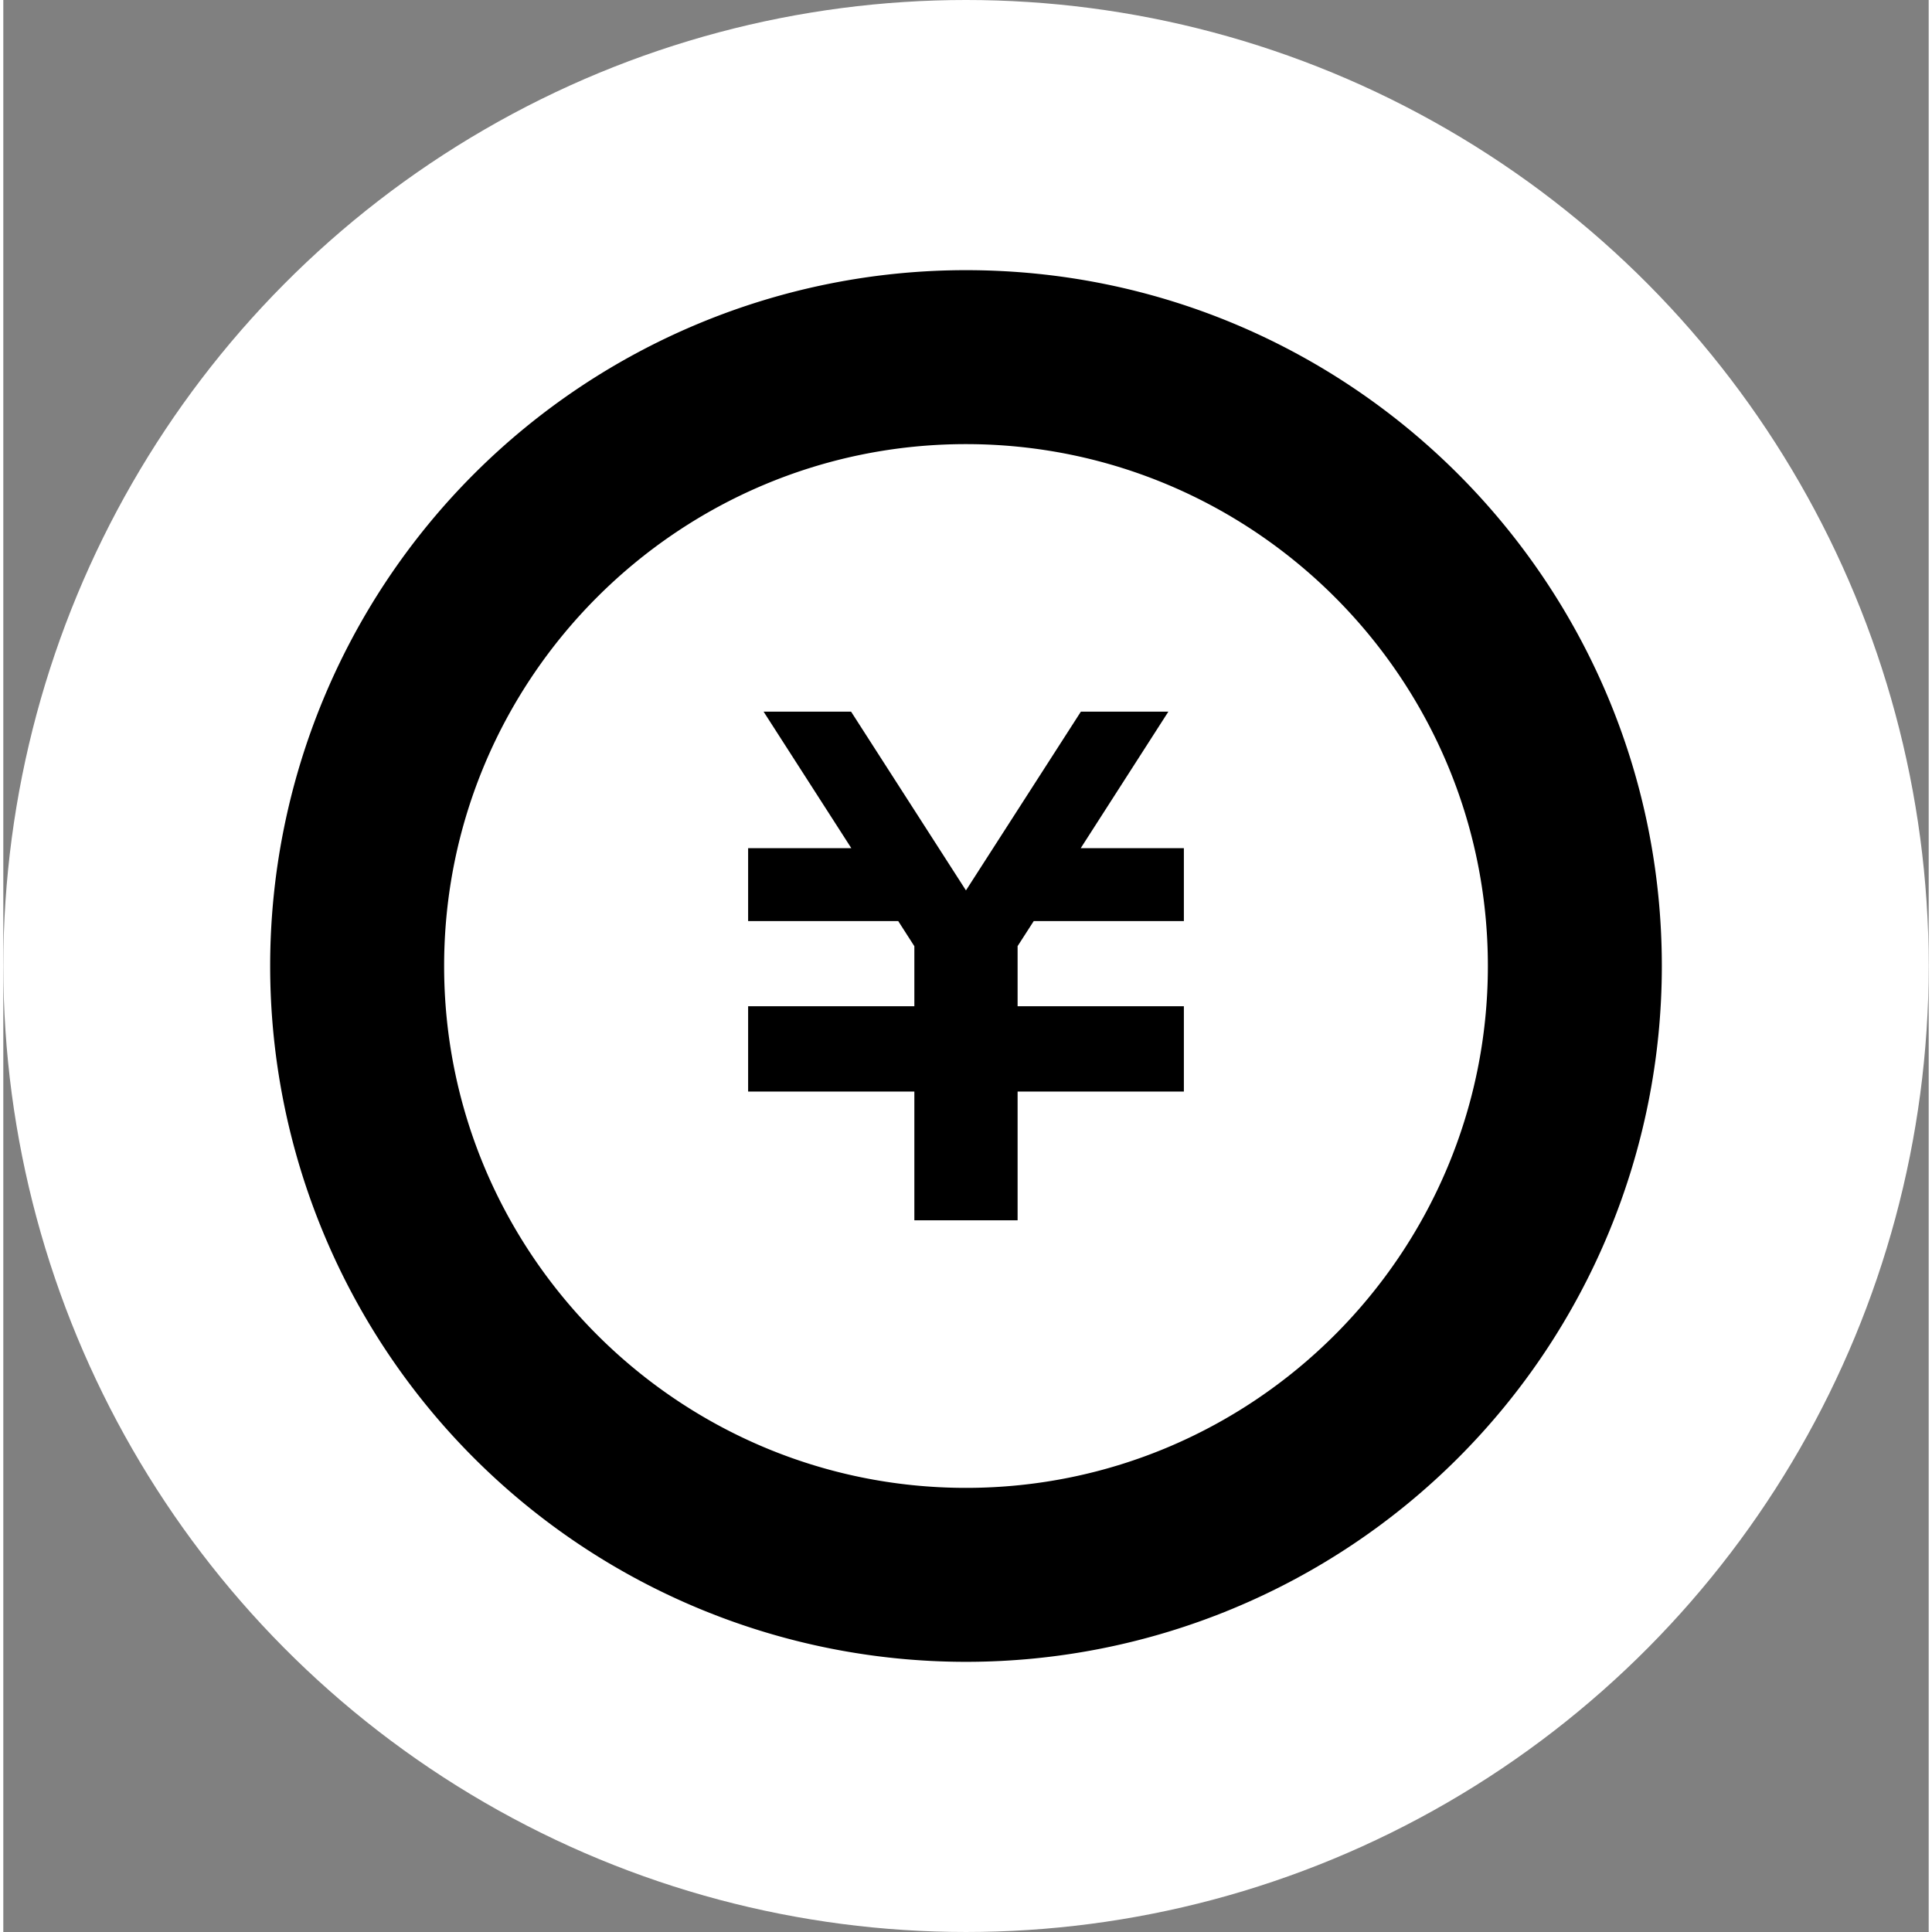
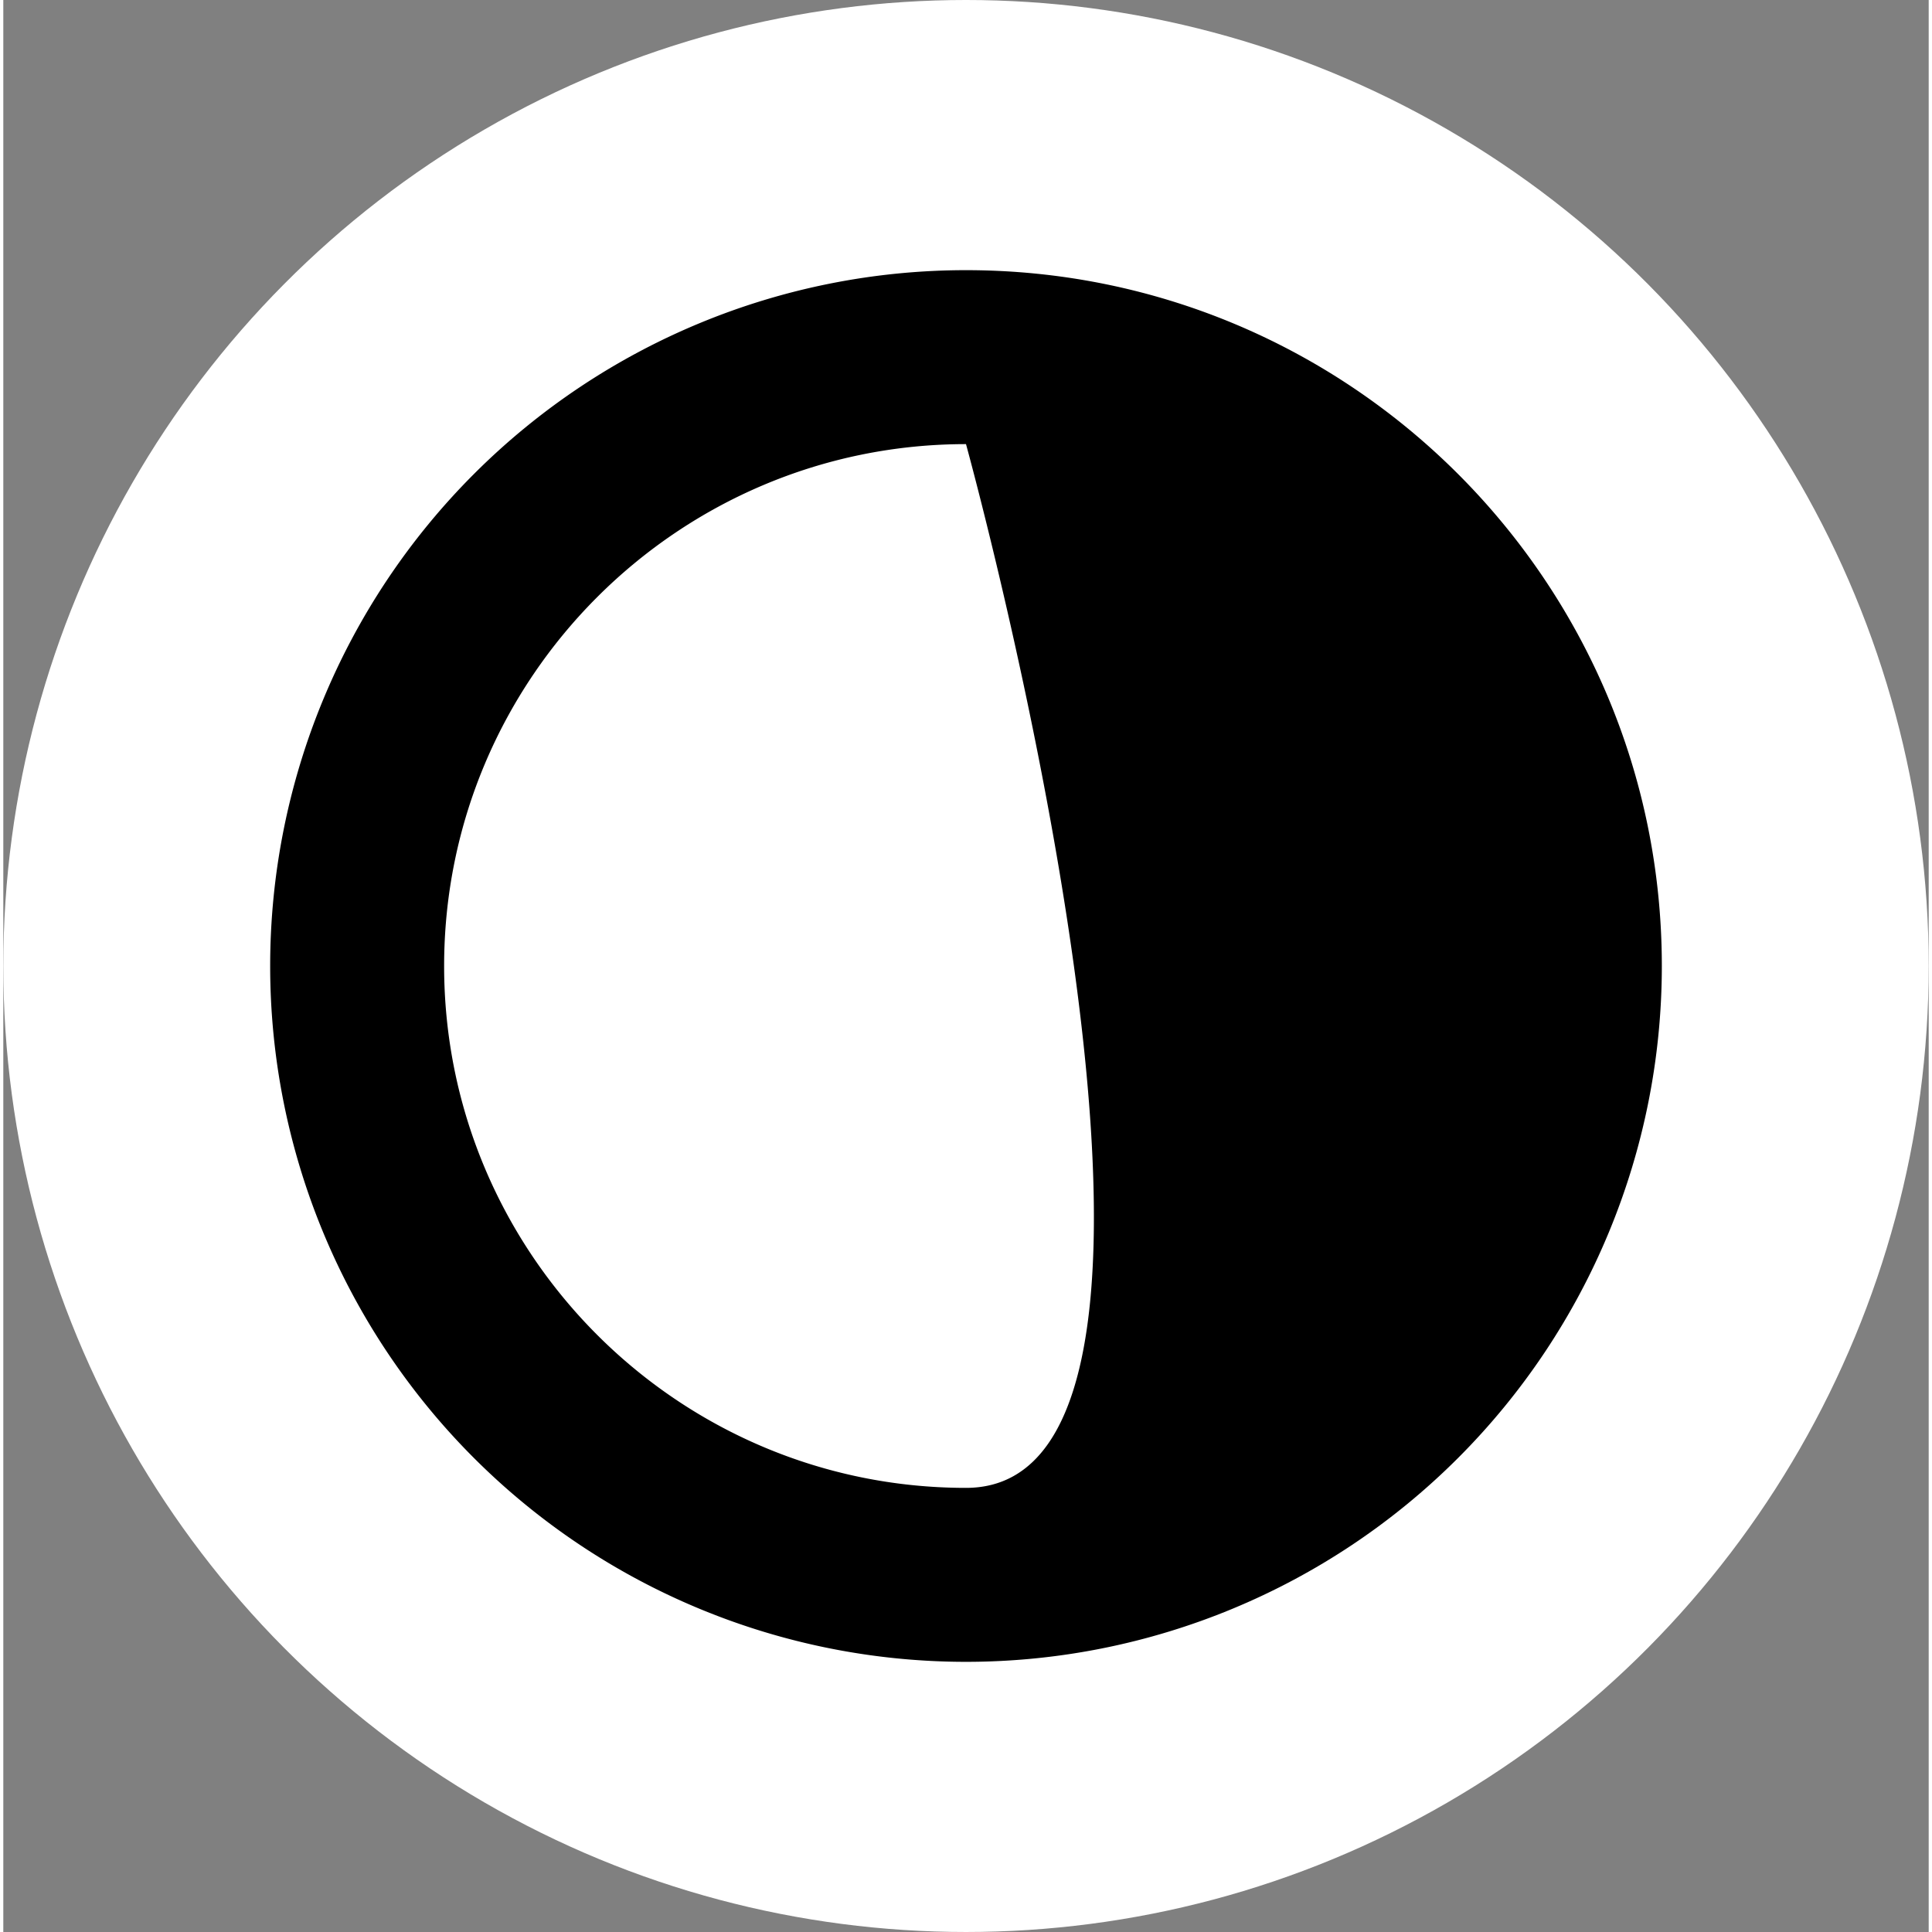
<svg xmlns="http://www.w3.org/2000/svg" width="55" height="55" viewBox="0 0 505.136 506.871">
  <rect x="0" y="0" width="505.136" height="506.871" fill="#808080" stroke="none" />
  <defs>
    <style>.cls-1{fill:#fff;}</style>
  </defs>
  <g id="レイヤー_2" data-name="レイヤー 2">
    <g id="_2" data-name="2">
      <ellipse class="cls-1" cx="252.568" cy="253.435" rx="252.568" ry="253.435" />
-       <polygon points="309.728 241.647 270.34 241.647 266.106 248.221 266.106 263.987 309.728 263.987 309.728 264.043 309.728 283.174 309.728 286.372 266.106 286.372 266.106 320.156 239.019 320.156 239.019 286.372 195.408 286.372 195.408 283.174 195.408 264.043 195.408 263.987 239.019 263.987 239.019 248.243 234.785 241.647 195.408 241.647 195.408 222.527 222.484 222.527 199.464 186.704 222.417 186.704 252.557 233.602 282.708 186.704 305.661 186.704 282.663 222.527 309.728 222.527 309.728 241.647" />
-       <path d="M252.568,116.519c75.5,0,136.916,61.416,136.916,136.916S328.068,390.352,252.568,390.352,115.652,328.935,115.652,253.435s61.427-136.916,136.916-136.916m0-45.639A182.555,182.555,0,1,0,435.123,253.435C435.123,152.62,353.383,70.88,252.568,70.88Z" />
+       <path d="M252.568,116.519S328.068,390.352,252.568,390.352,115.652,328.935,115.652,253.435s61.427-136.916,136.916-136.916m0-45.639A182.555,182.555,0,1,0,435.123,253.435C435.123,152.62,353.383,70.88,252.568,70.88Z" />
    </g>
  </g>
</svg>